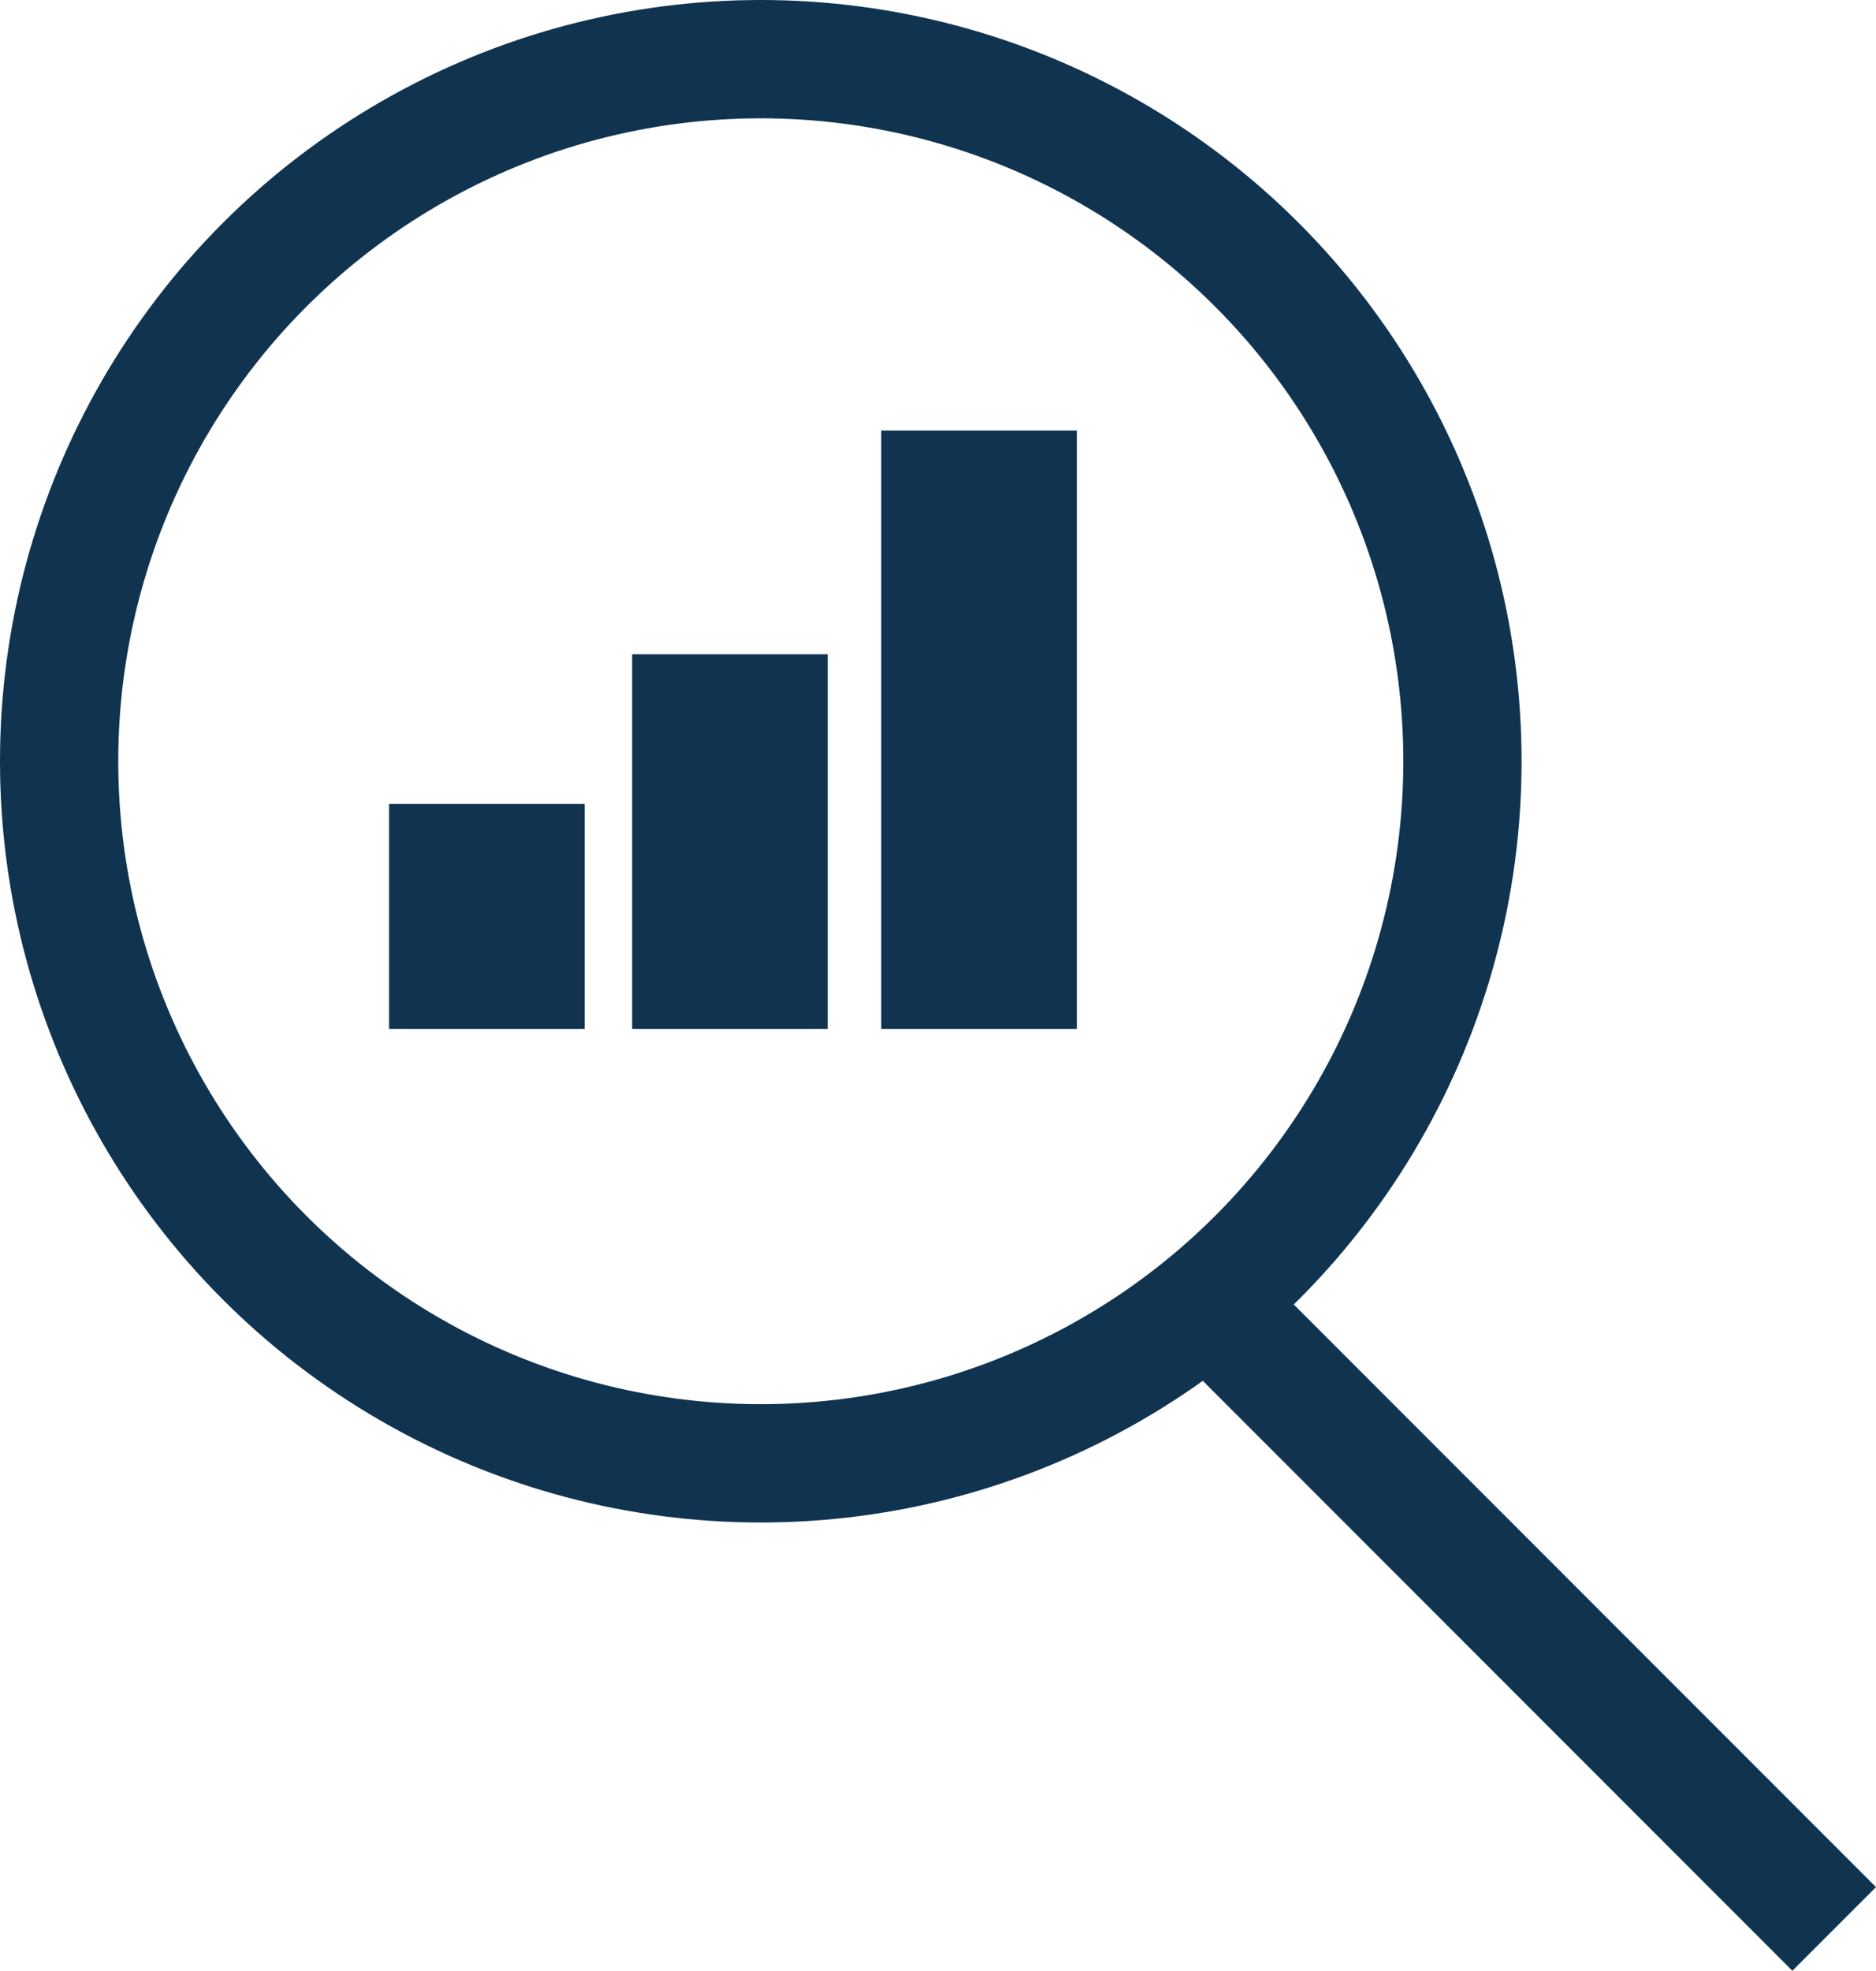
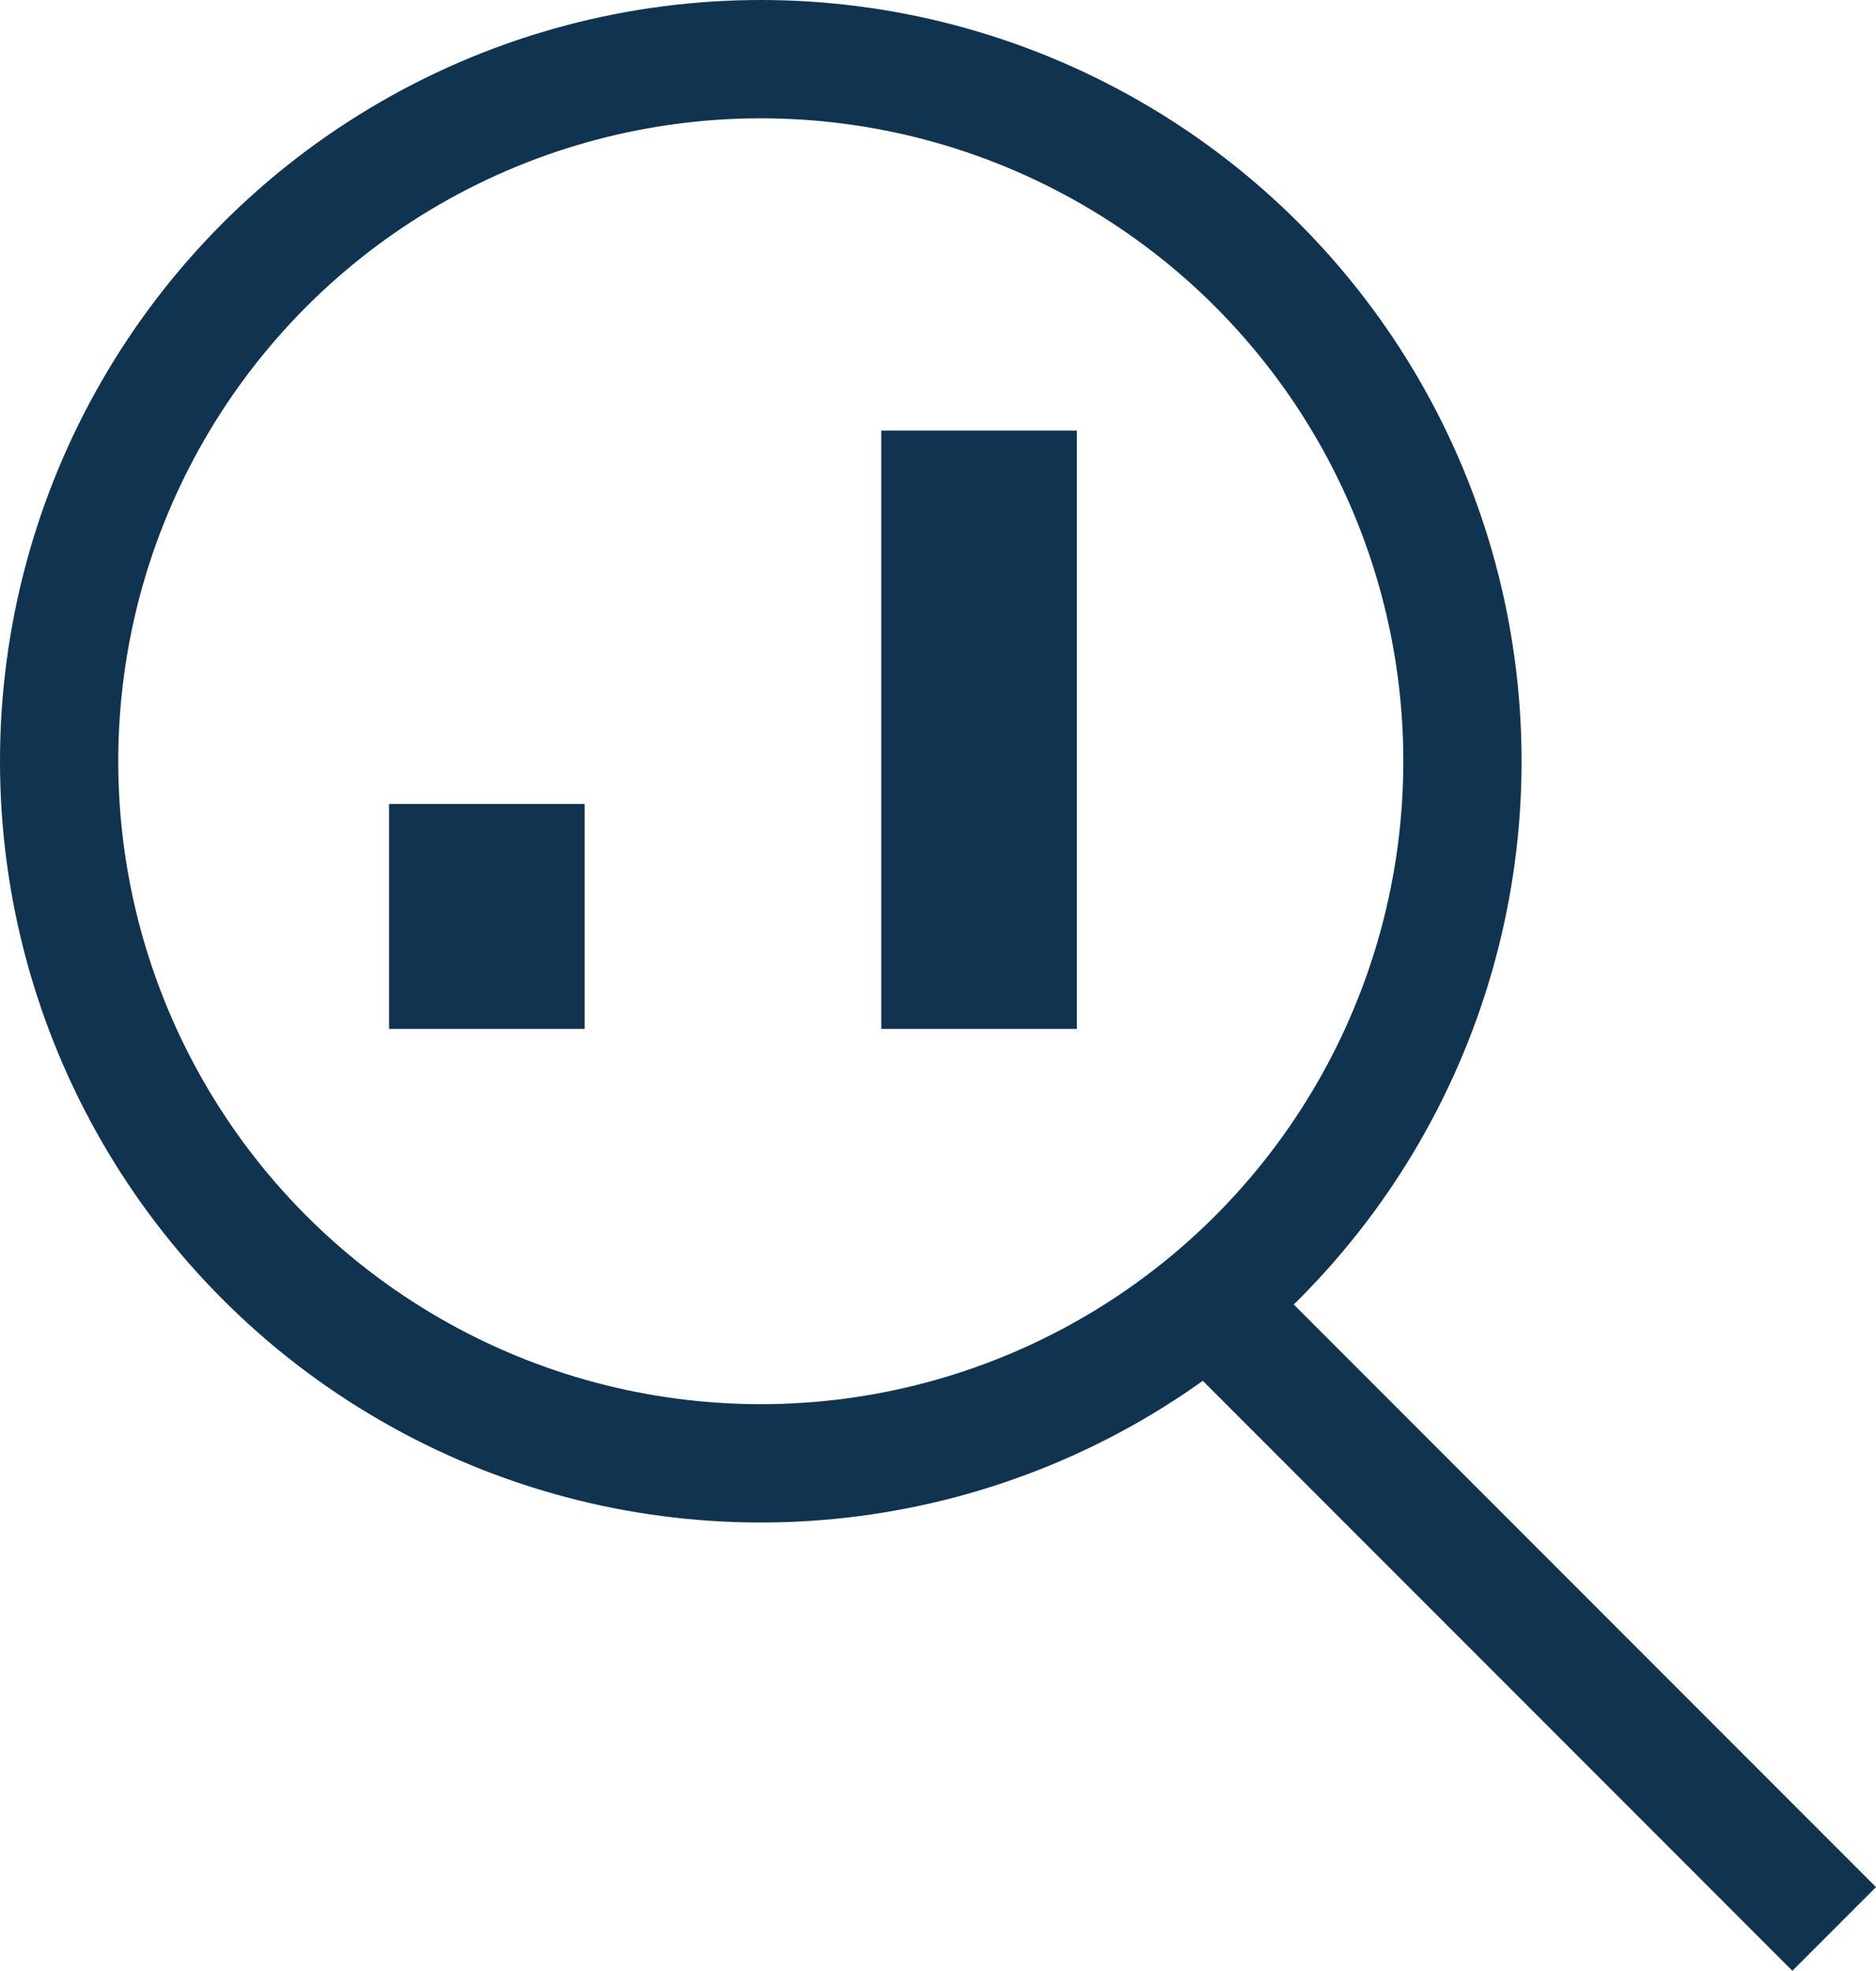
<svg xmlns="http://www.w3.org/2000/svg" width="111.053" height="116.592" viewBox="0 0 111.053 116.592">
  <defs>
    <style>.a{fill:none;}.a,.b{stroke:#103350;stroke-miterlimit:10;stroke-width:7px;}.b{fill:#f0f0f1;}.c{fill:#113350;}</style>
  </defs>
  <g transform="translate(-1073.422 -9324.501)">
    <g transform="translate(-564.486 -655.621)">
      <circle class="a" cx="41.536" cy="41.536" r="41.536" transform="translate(1641.408 9983.622)" />
      <line class="b" x2="37.071" y2="37.071" transform="translate(1709.415 10057.168)" />
-       <rect class="c" width="11.579" height="22.163" transform="translate(1675.329 10018.83)" />
      <rect class="c" width="11.579" height="13.308" transform="translate(1660.94 10027.685)" />
      <rect class="c" width="11.579" height="35.399" transform="translate(1690.076 10005.594)" />
    </g>
  </g>
</svg>